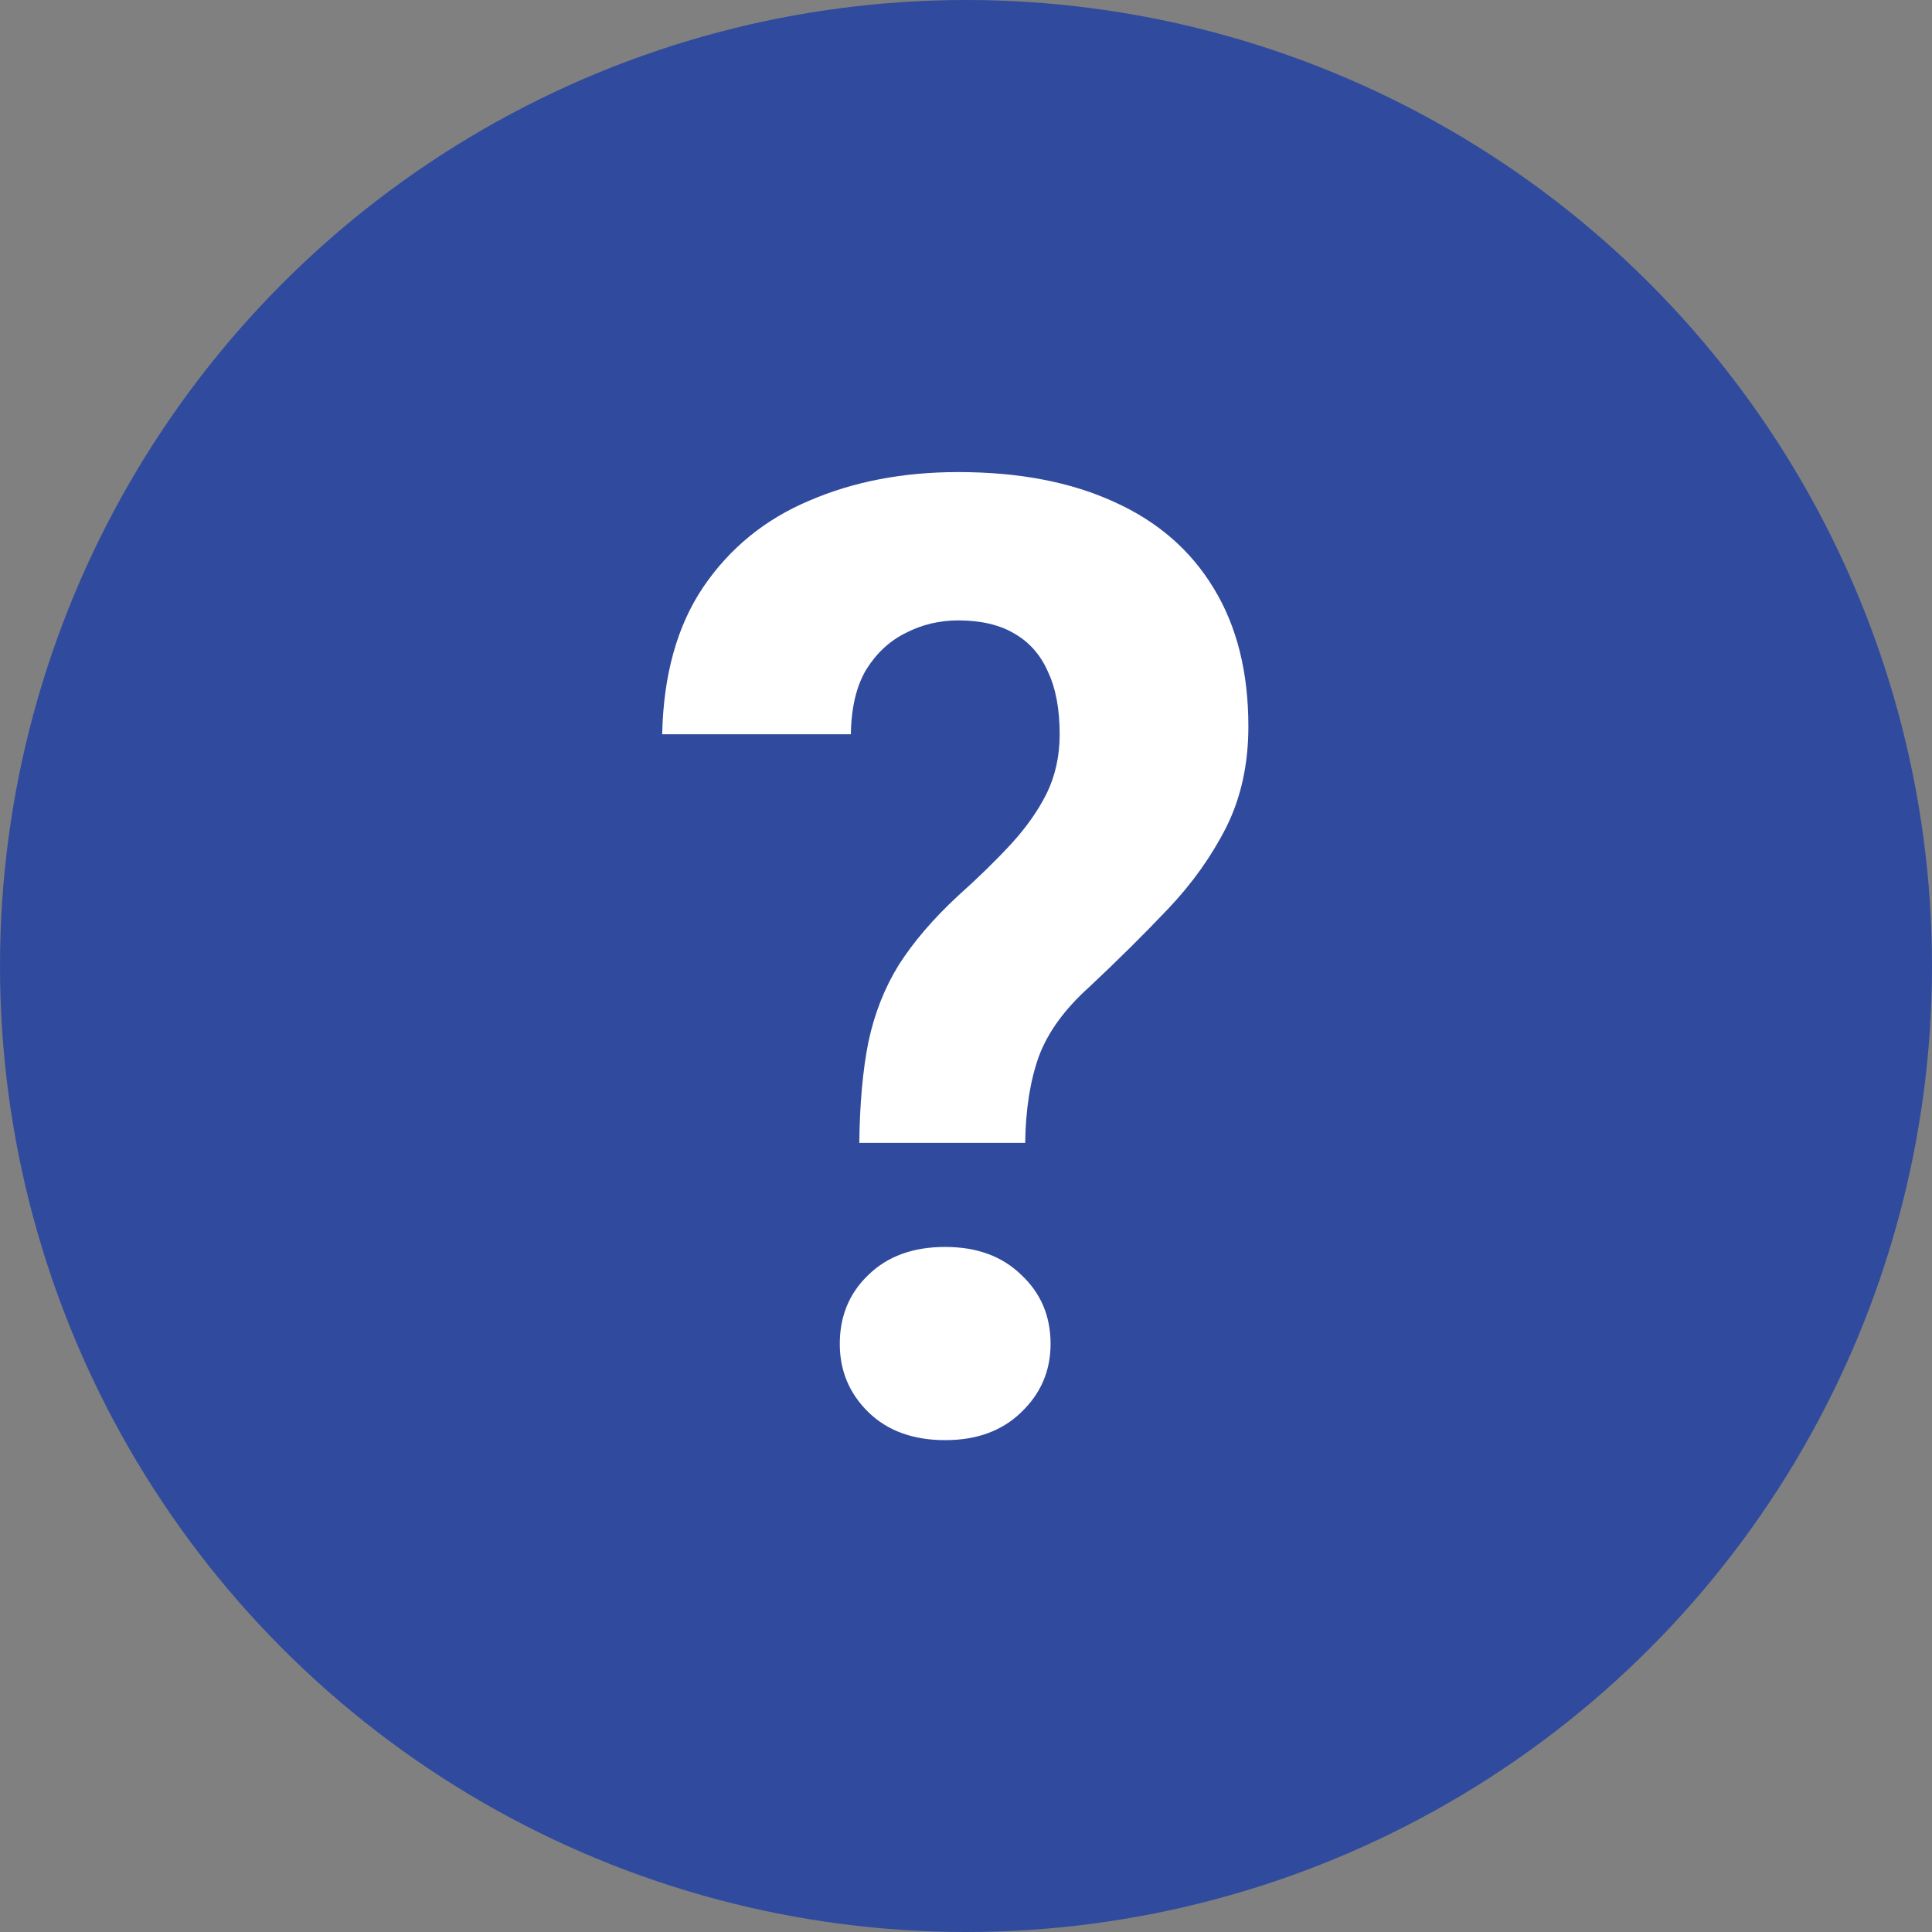
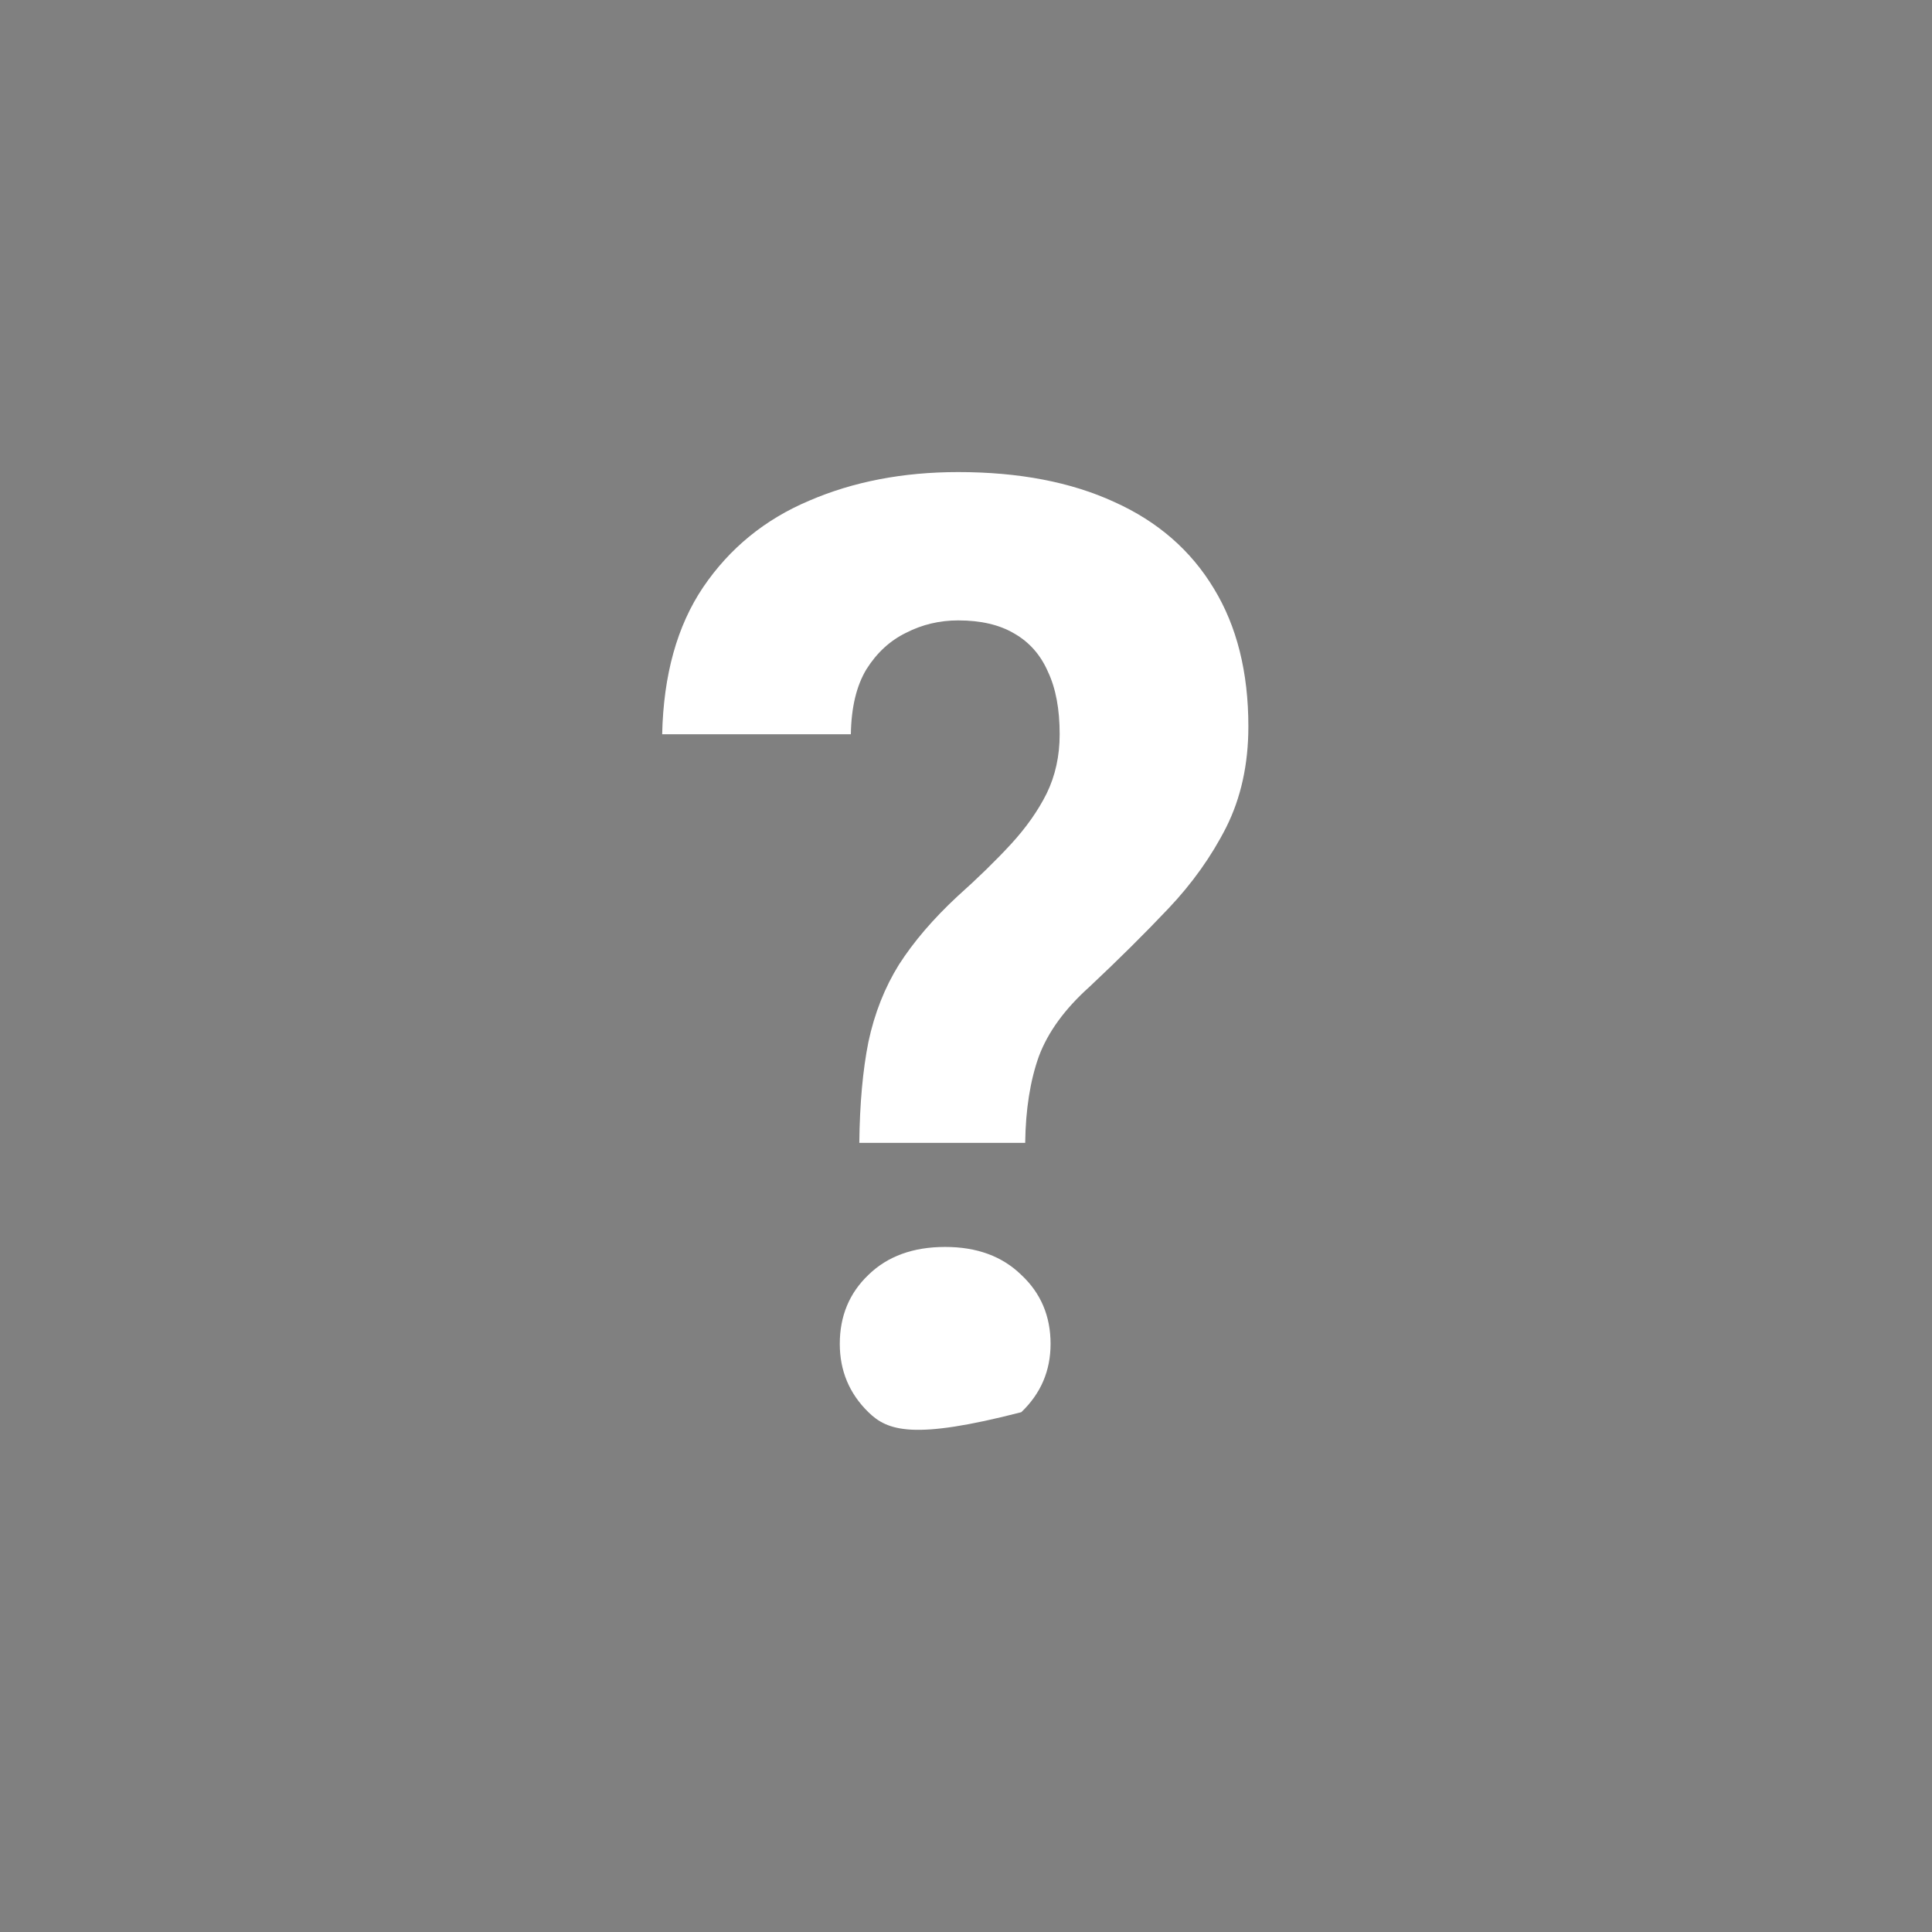
<svg xmlns="http://www.w3.org/2000/svg" width="58" height="58" viewBox="0 0 58 58" fill="none">
  <rect x="0" y="0" width="58" height="58" fill="#808080" stroke="none" />
-   <circle cx="29" cy="29" r="29" fill="#304B9D" />
-   <path d="M30.777 34.309H25.797C25.81 33.137 25.901 32.128 26.07 31.281C26.253 30.422 26.559 29.647 26.988 28.957C27.431 28.267 28.017 27.583 28.746 26.906C29.358 26.359 29.892 25.838 30.348 25.344C30.803 24.849 31.162 24.341 31.422 23.82C31.682 23.287 31.812 22.694 31.812 22.043C31.812 21.288 31.695 20.663 31.461 20.168C31.24 19.66 30.901 19.276 30.445 19.016C30.003 18.755 29.443 18.625 28.766 18.625C28.206 18.625 27.685 18.749 27.203 18.996C26.721 19.23 26.324 19.595 26.012 20.09C25.712 20.585 25.556 21.236 25.543 22.043H19.879C19.918 20.259 20.328 18.788 21.109 17.629C21.904 16.457 22.965 15.591 24.293 15.031C25.621 14.458 27.112 14.172 28.766 14.172C30.588 14.172 32.151 14.471 33.453 15.07C34.755 15.656 35.751 16.522 36.441 17.668C37.132 18.801 37.477 20.181 37.477 21.809C37.477 22.941 37.255 23.951 36.812 24.836C36.37 25.708 35.79 26.522 35.074 27.277C34.358 28.033 33.57 28.814 32.711 29.621C31.969 30.285 31.461 30.982 31.188 31.711C30.927 32.44 30.79 33.306 30.777 34.309ZM25.211 40.344C25.211 39.51 25.497 38.82 26.07 38.273C26.643 37.714 27.412 37.434 28.375 37.434C29.326 37.434 30.087 37.714 30.66 38.273C31.246 38.82 31.539 39.51 31.539 40.344C31.539 41.151 31.246 41.835 30.66 42.395C30.087 42.954 29.326 43.234 28.375 43.234C27.412 43.234 26.643 42.954 26.07 42.395C25.497 41.835 25.211 41.151 25.211 40.344Z" fill="white" />
+   <path d="M30.777 34.309H25.797C25.81 33.137 25.901 32.128 26.07 31.281C26.253 30.422 26.559 29.647 26.988 28.957C27.431 28.267 28.017 27.583 28.746 26.906C29.358 26.359 29.892 25.838 30.348 25.344C30.803 24.849 31.162 24.341 31.422 23.82C31.682 23.287 31.812 22.694 31.812 22.043C31.812 21.288 31.695 20.663 31.461 20.168C31.24 19.66 30.901 19.276 30.445 19.016C30.003 18.755 29.443 18.625 28.766 18.625C28.206 18.625 27.685 18.749 27.203 18.996C26.721 19.23 26.324 19.595 26.012 20.09C25.712 20.585 25.556 21.236 25.543 22.043H19.879C19.918 20.259 20.328 18.788 21.109 17.629C21.904 16.457 22.965 15.591 24.293 15.031C25.621 14.458 27.112 14.172 28.766 14.172C30.588 14.172 32.151 14.471 33.453 15.07C34.755 15.656 35.751 16.522 36.441 17.668C37.132 18.801 37.477 20.181 37.477 21.809C37.477 22.941 37.255 23.951 36.812 24.836C36.37 25.708 35.79 26.522 35.074 27.277C34.358 28.033 33.57 28.814 32.711 29.621C31.969 30.285 31.461 30.982 31.188 31.711C30.927 32.44 30.79 33.306 30.777 34.309ZM25.211 40.344C25.211 39.51 25.497 38.82 26.07 38.273C26.643 37.714 27.412 37.434 28.375 37.434C29.326 37.434 30.087 37.714 30.66 38.273C31.246 38.82 31.539 39.51 31.539 40.344C31.539 41.151 31.246 41.835 30.66 42.395C27.412 43.234 26.643 42.954 26.07 42.395C25.497 41.835 25.211 41.151 25.211 40.344Z" fill="white" />
</svg>